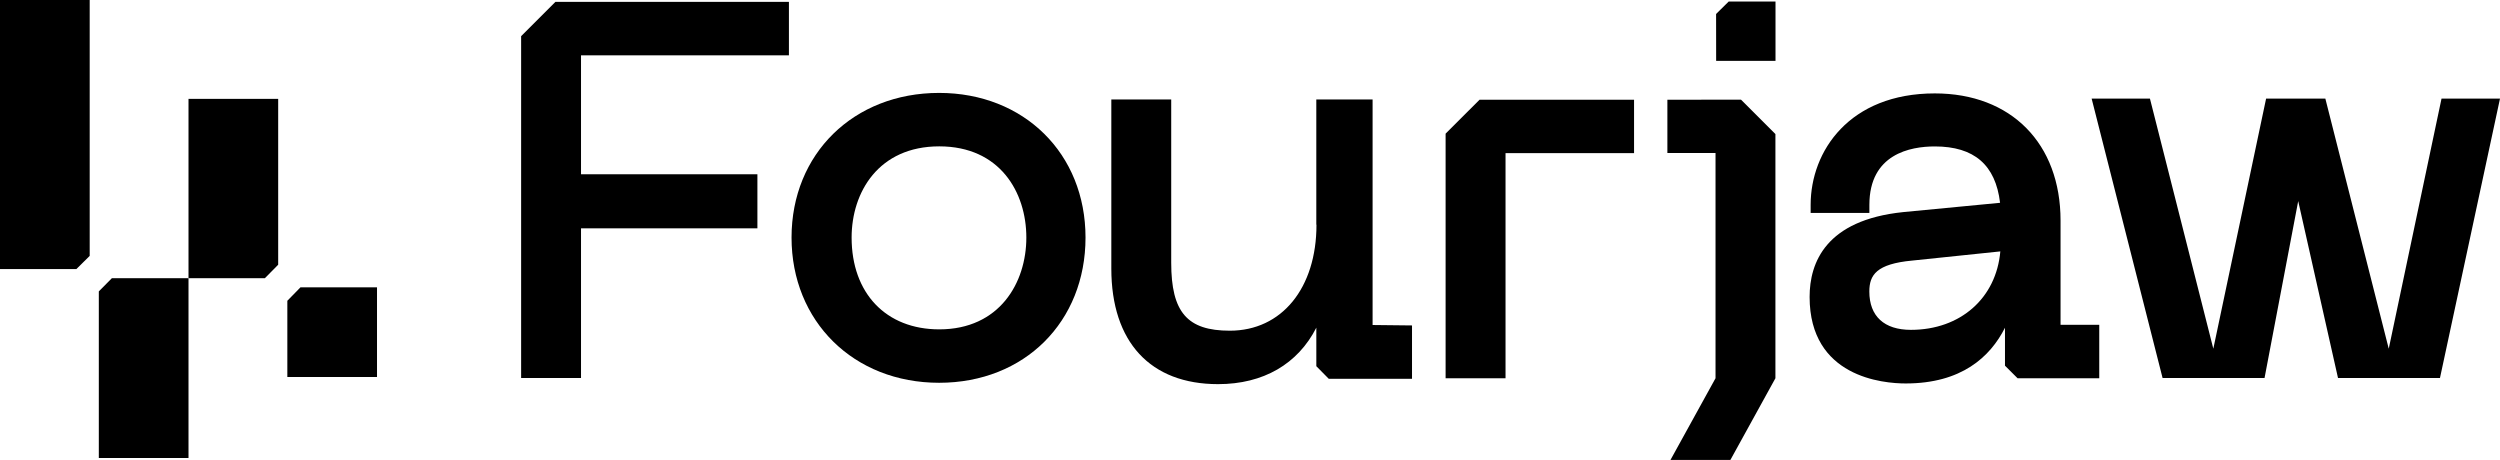
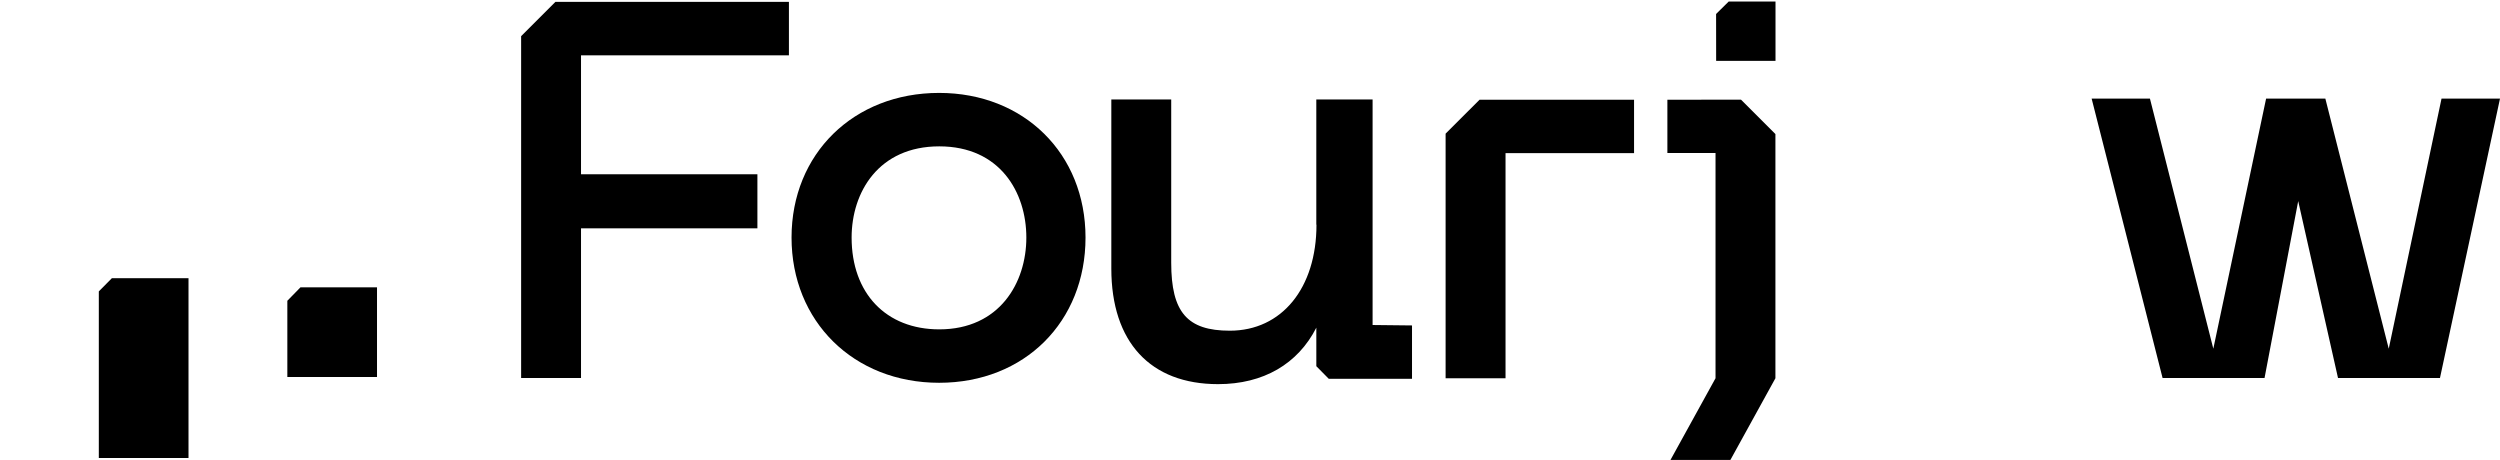
<svg xmlns="http://www.w3.org/2000/svg" id="Layer_2" data-name="Layer 2" viewBox="0 0 1326.21 244">
  <defs>
    <style>
      .cls-1 {
        fill-rule: evenodd;
      }

      .cls-1, .cls-2 {
        isolation: isolate;
      }
    </style>
  </defs>
  <g id="Layer_1-2" data-name="Layer 1">
    <g>
      <g class="cls-2">
        <path d="M159.4,152.42l-6.97,7.13v40.45h47.57v-47.58h-40.6Z" />
-         <path d="M100,52.43v95.14h40.52l7.05-7.14V52.43h-47.57Z" />
        <path d="M59.36,147.57l-6.94,7.01v88.37h47.58v-95.38h-40.64Z" />
-         <path d="M0,0v142.72h40.53l7.05-6.97V0H0Z" />
      </g>
      <g>
        <polygon class="cls-1" points="1295.19 52.31 1267.26 184.66 1267.19 184.98 1233.56 52.31 1233.15 52.31 1202.64 52.31 1202.13 52.31 1174.2 184.66 1174.13 184.98 1140.51 52.31 1109.58 52.31 1147.22 200.54 1201.3 200.54 1219.16 106.67 1240.28 200.54 1294.36 200.54 1326.21 52.31 1295.19 52.31" />
-         <path class="cls-2" d="M917.05.81l-6.69,6.6.03,24.89h31.49V.81h-24.83Z" />
+         <path class="cls-2" d="M917.05.81l-6.69,6.6.03,24.89h31.49V.81Z" />
        <polygon class="cls-1" points="418.51 1 418.51 29.36 308.22 29.36 308.22 92.45 401.79 92.45 401.79 121.11 308.22 121.11 308.22 200.54 276.45 200.54 276.45 19.18 294.63 1 418.51 1" />
        <path class="cls-1" d="M498.19,49.29c-45.36,0-78.29,32.29-78.29,76.73s32.92,77.04,78.29,77.04,77.66-32.43,77.66-77.04-32.7-76.73-77.66-76.73ZM498.27,174.72c-28.24,0-46.5-19.11-46.5-48.7,0-24.11,14.34-48.38,46.5-48.38s46.19,24.34,46.19,48.38-14.27,48.7-46.19,48.7Z" />
        <path class="cls-1" d="M698.37,119.19c0,33.66-18.43,56.24-45.97,56.24-22.59,0-31.09-9.79-31.09-36.06V52.78h-31.77v89.68c0,38.98,20.68,61.32,56.61,61.32,24.07,0,42.34-10.71,52.14-29.96v20.44l6.59,6.68h44.17v-28.3l-20.91-.23V52.78h-29.86v66.41h.07Z" />
        <polygon class="cls-1" points="866.84 81.24 866.84 52.9 784.88 52.9 766.87 70.9 766.87 200.66 798.66 200.66 798.66 81.24 866.84 81.24" />
        <polygon class="cls-1" points="918.24 52.88 923.58 52.88 941.83 71.13 941.83 200.65 917.94 244 886.16 244 910.06 200.65 910.06 81.17 884.52 81.17 884.52 52.9 918.24 52.88" />
-         <path class="cls-1" d="M1093.09,172.31v-55.27c0-40.98-26.23-67.49-66.71-67.49-45.27,0-65.86,30.59-65.86,59.1v4.32h31.16v-4.32c0-26.97,21.75-30.97,34.7-30.97,20.89,0,32.23,9.79,34.63,29.9l-51.36,4.93c-41.11,4.23-49.68,26.8-49.68,45,0,42.61,39.01,45.91,50.98,45.91,29.51,0,44.8-14,52.66-29.56v20.13l6.67,6.66h43.34v-28.34h-20.53ZM1013.71,174.98c-14.2,0-22.06-7.25-22.06-20.34,0-8.78,3.79-14.64,22.76-16.41l46.66-4.86h.07c-2.16,24.73-21.12,41.61-47.43,41.61Z" />
      </g>
    </g>
  </g>
</svg>